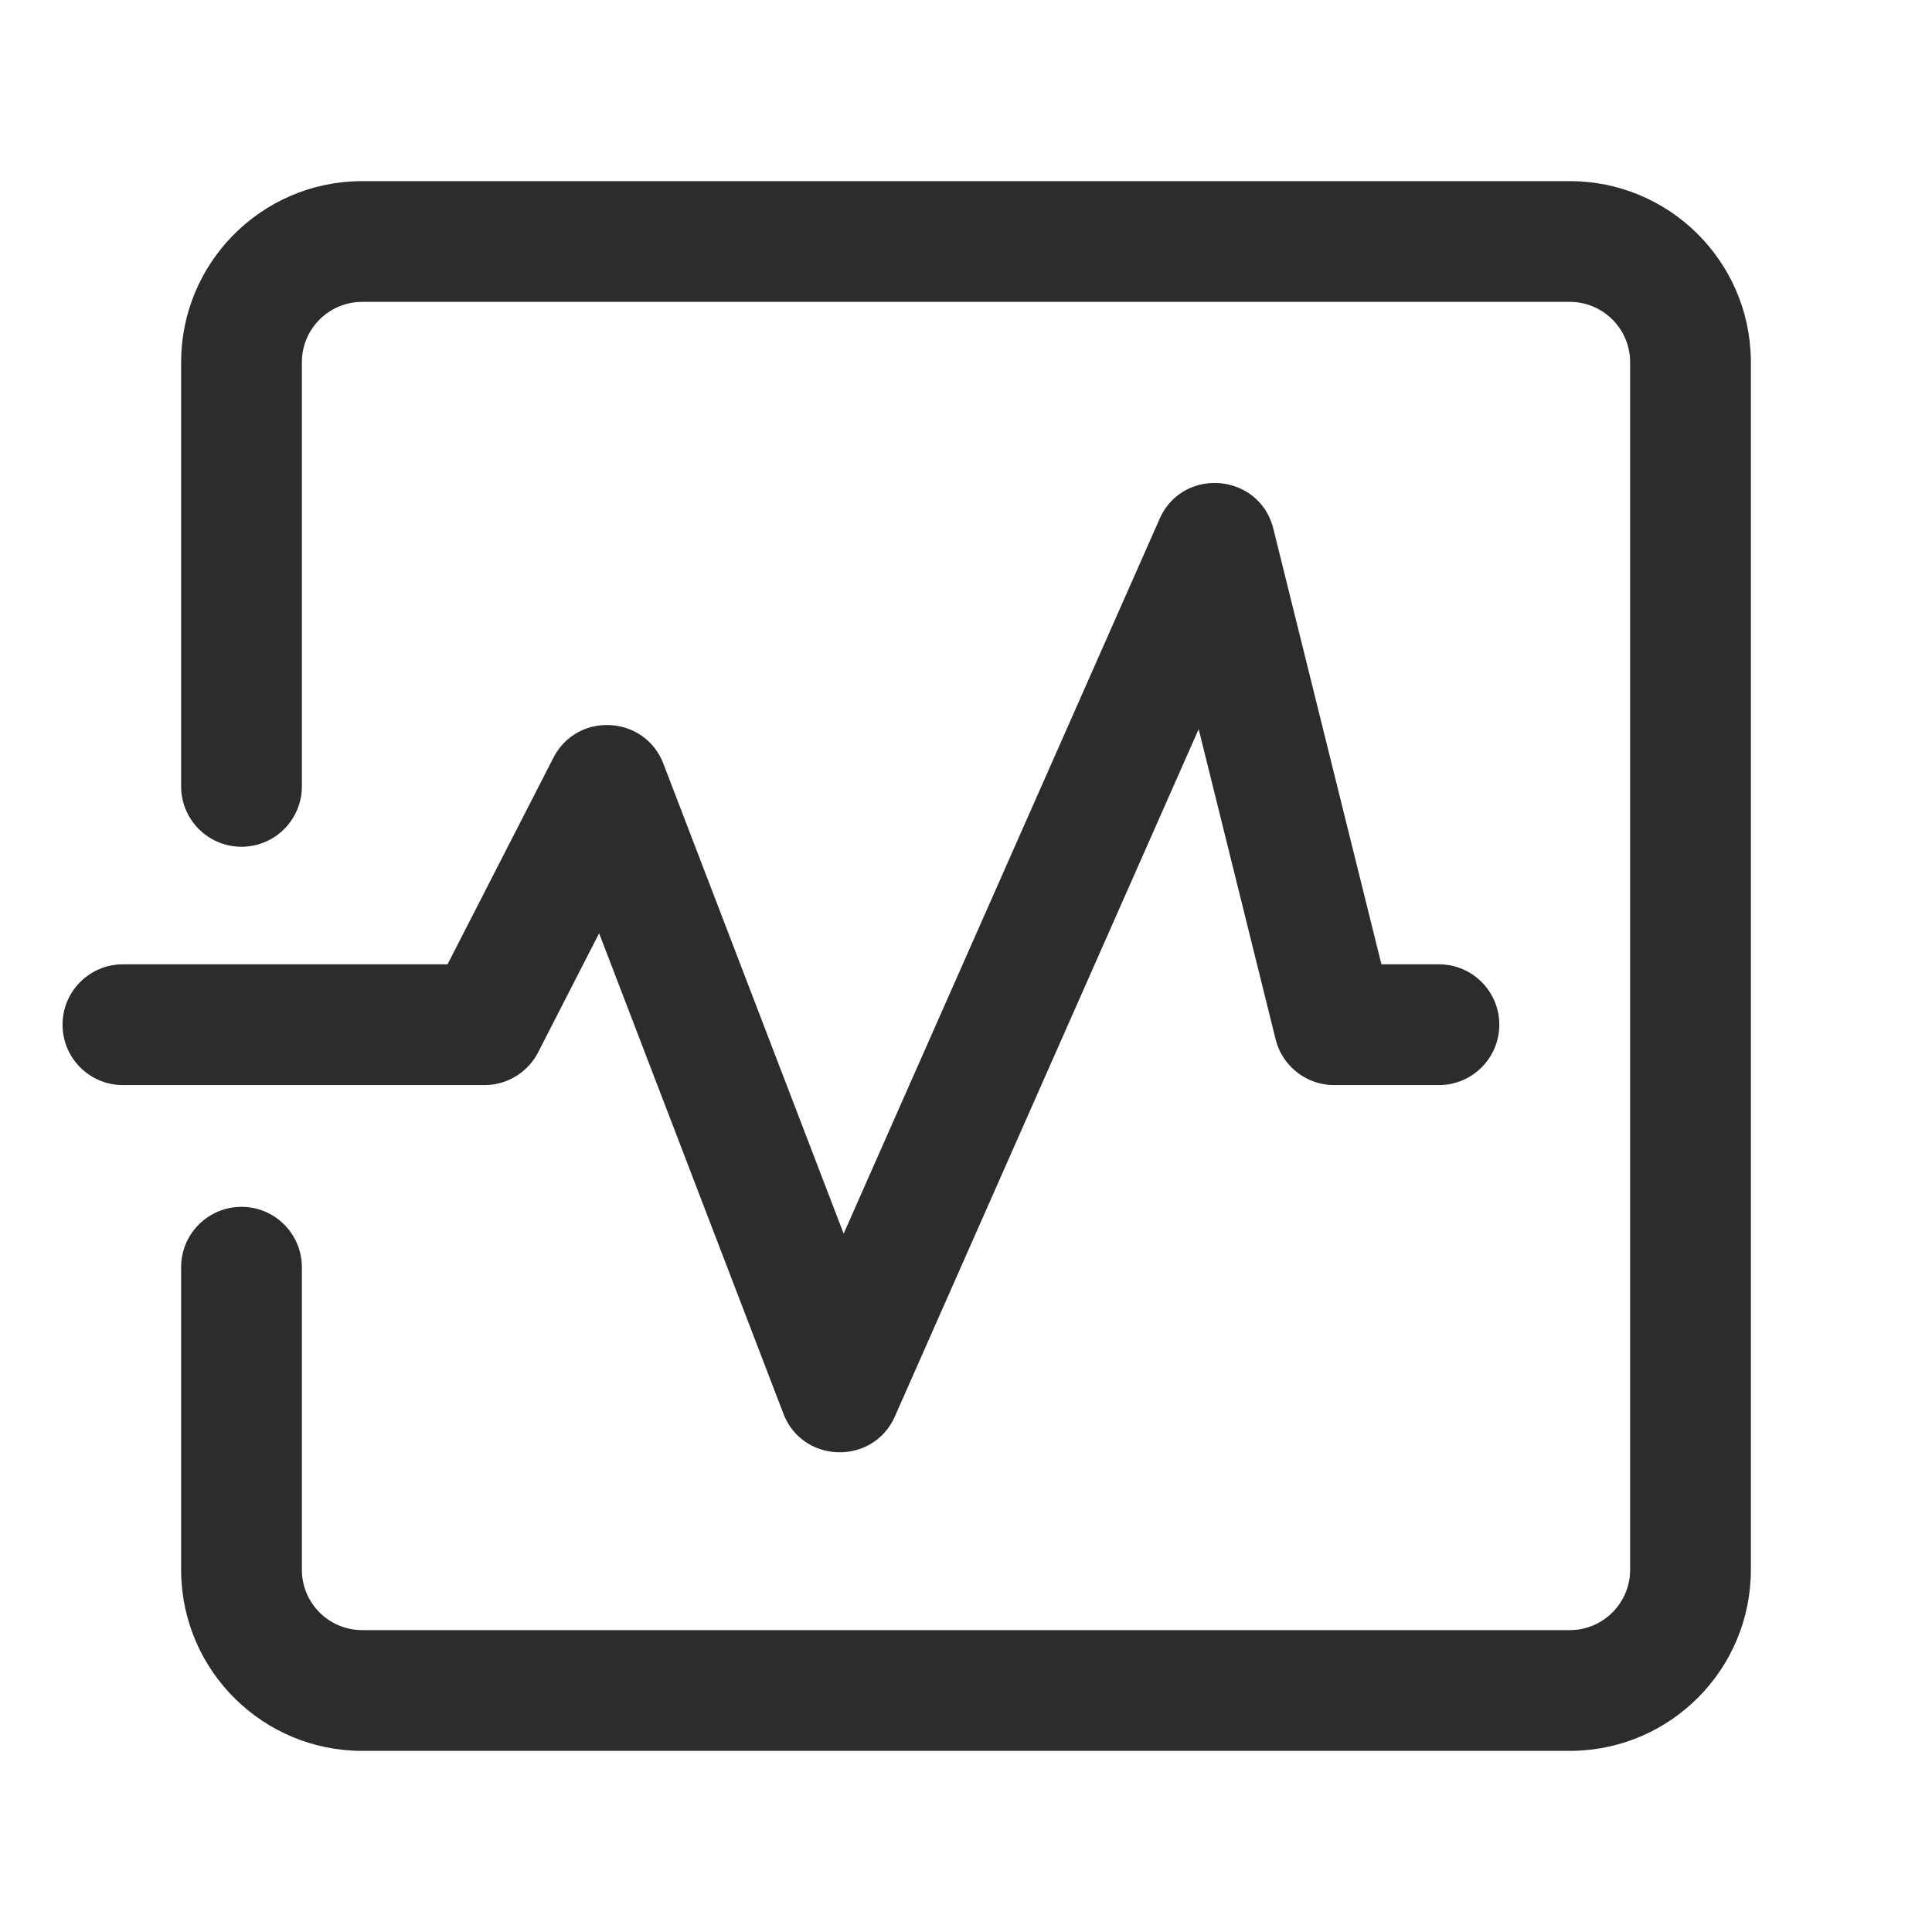
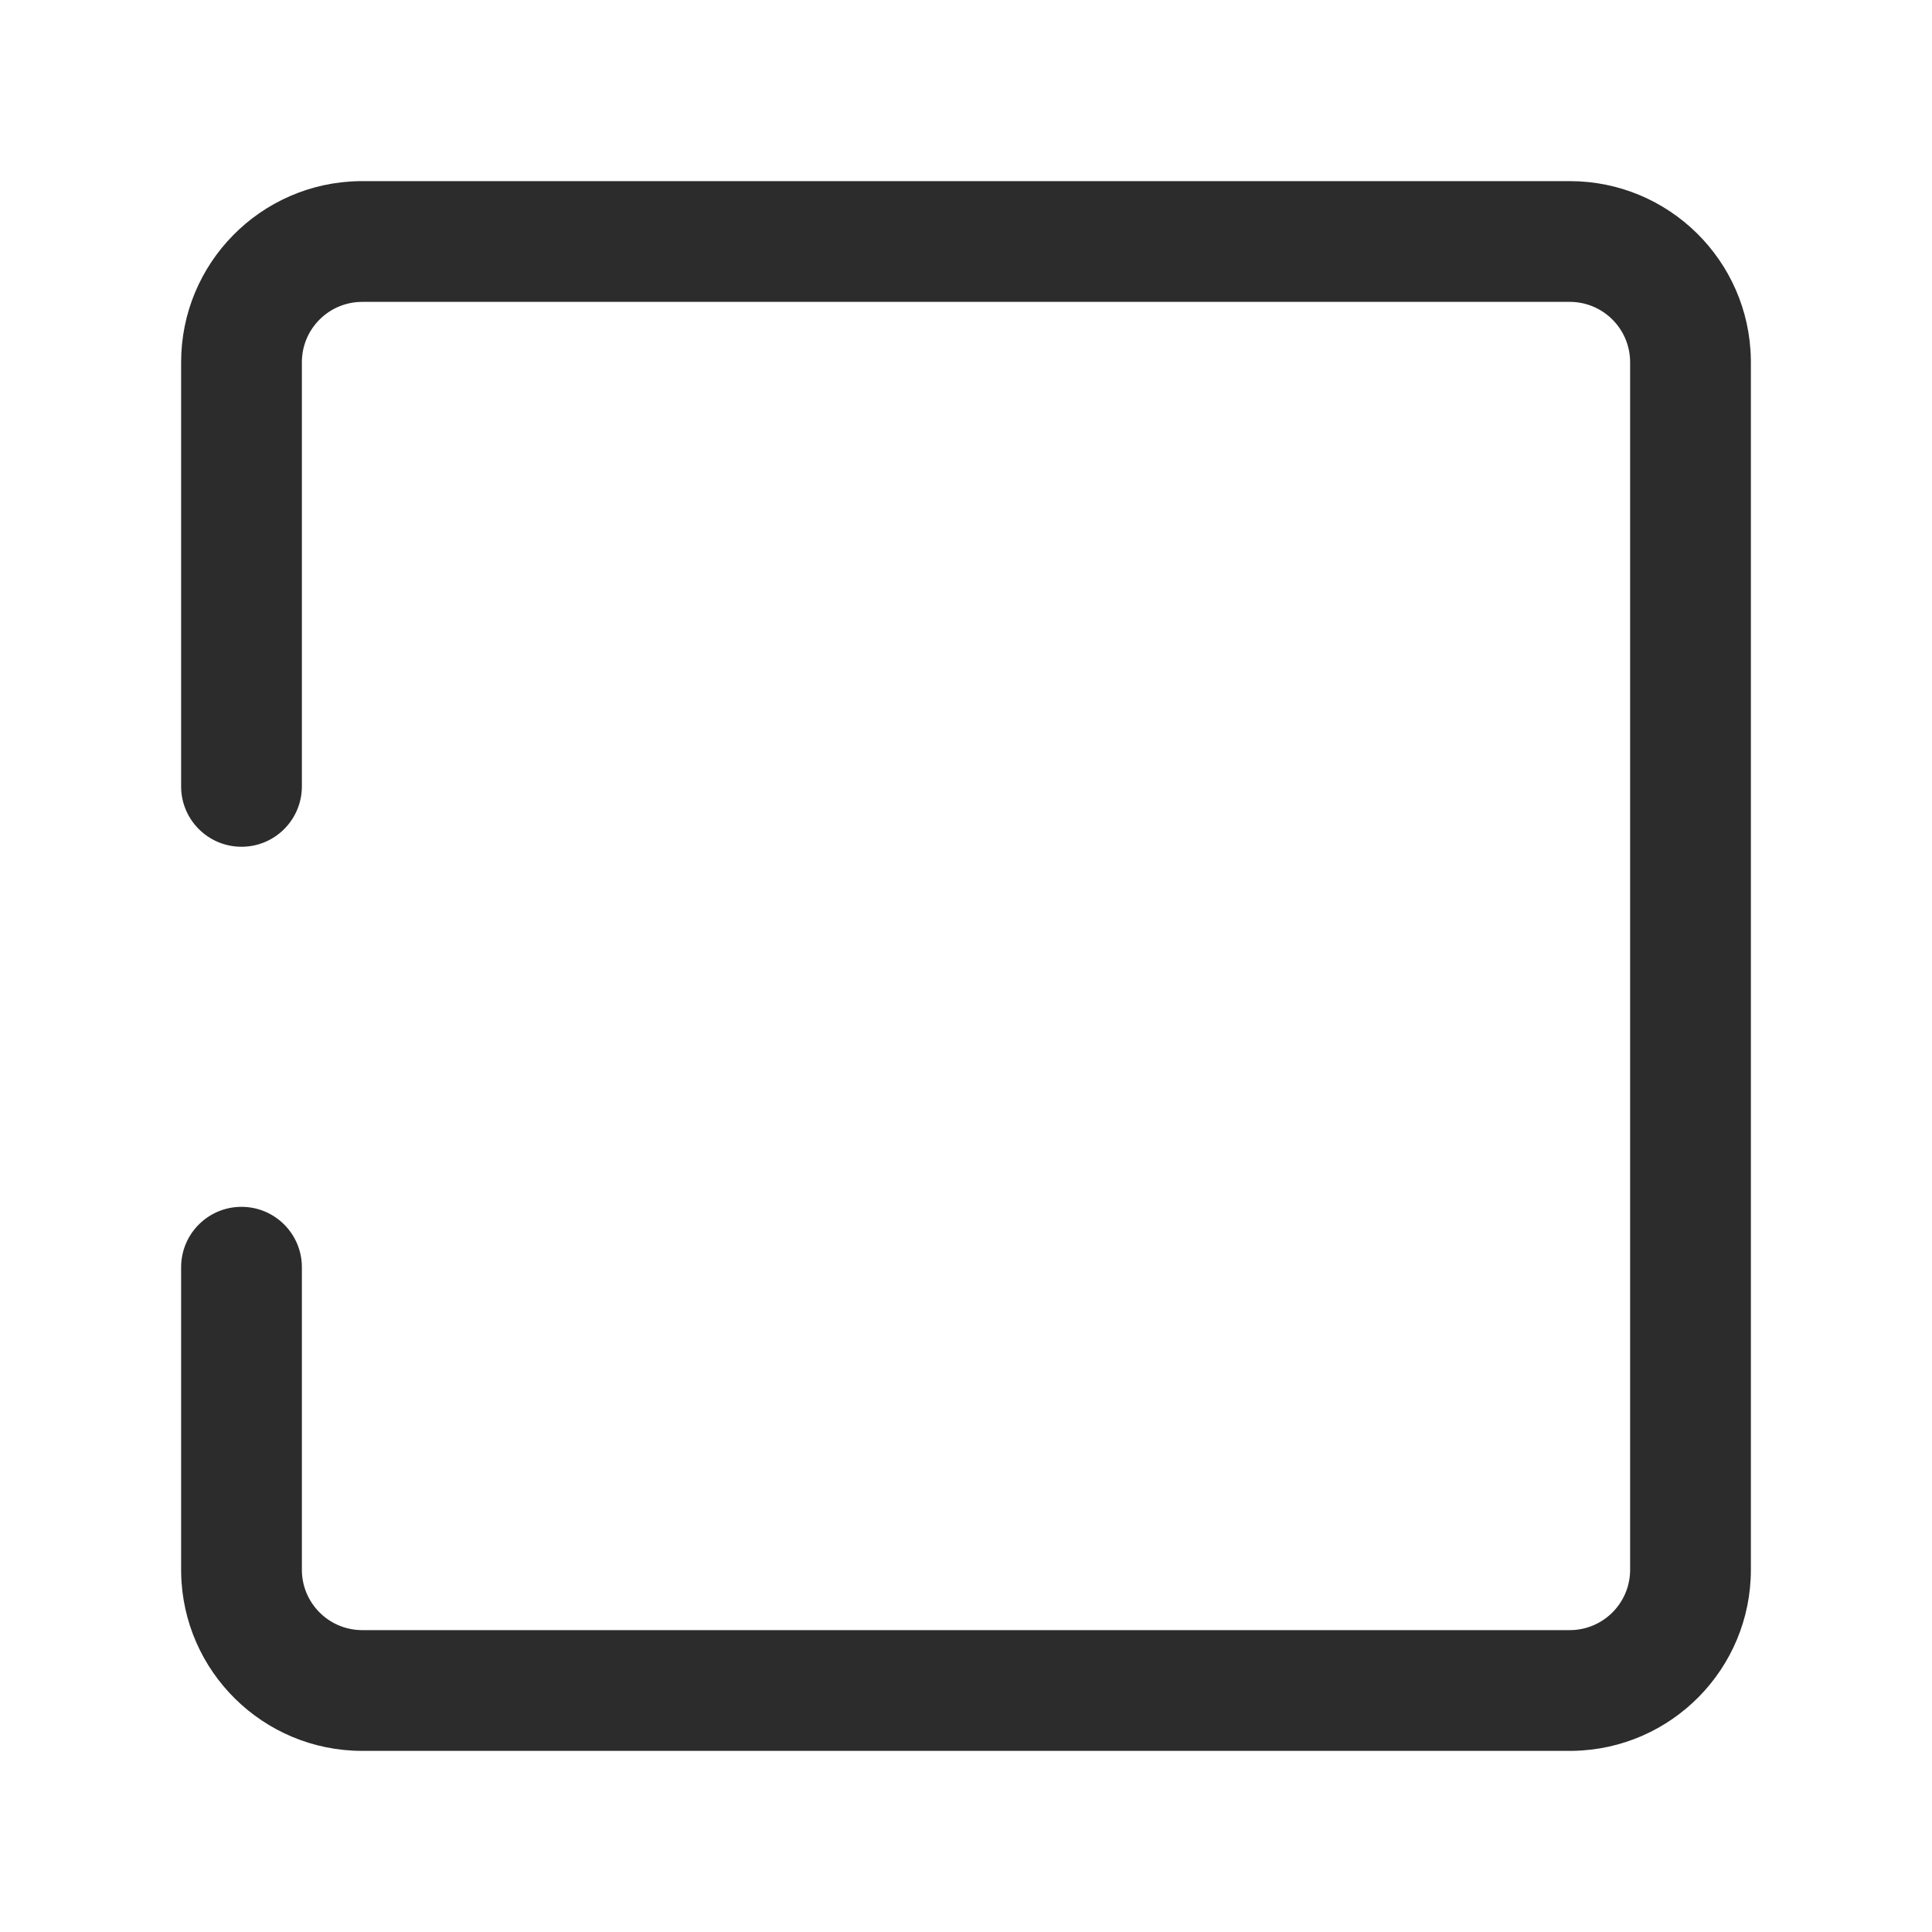
<svg xmlns="http://www.w3.org/2000/svg" t="1722246876585" class="icon" viewBox="0 0 1024 1024" version="1.1" p-id="11403" width="64" height="64">
  <path d="M832 96c52.49 0 95.14 42.125 95.987 94.412L928 192v640c0 52.49-42.125 95.14-94.412 95.987L832 928H192c-52.49 0-95.14-42.125-95.987-94.412L96 832V671.647c0-17.674 14.327-32 32-32 17.496 0 31.713 14.041 31.996 31.47l0.004 0.53V832c0 17.496 14.042 31.713 31.47 31.996l0.53 0.004h640c17.496 0 31.713-14.042 31.996-31.47L864 832V192c0-17.496-14.042-31.713-31.47-31.996L832 160H192c-17.496 0-31.713 14.042-31.996 31.47L160 192v224.802c0 17.673-14.327 32-32 32-17.496 0-31.713-14.042-32-31.471V192c0-52.49 42.125-95.14 94.412-95.987L192 96h640z" fill="#2c2c2c" p-id="11404" />
-   <path d="M614.589 275.063c12.206-27.614 52.173-24.434 60.096 4.351l0.23 0.88 57.265 230.818h30.48c17.496 0 31.713 14.042 32 31.47v0.53c0 17.496-14.042 31.713-31.471 31.996l-0.53 0.004h-55.51c-14.558 0-27.261-9.823-30.95-23.868l-0.109-0.427-40.773-164.345-160.986 364.206c-11.428 25.855-48.174 25.2-58.83-0.684l-0.315-0.792-97.642-254.539-32.304 63.042a32 32 0 0 1-28.017 17.404l-0.462 0.003H65.155c-17.673 0-32-14.327-32-32 0-17.496 14.042-31.713 31.471-31.996l0.53-0.004H237.2l56.072-109.42c12.495-24.385 47.729-22.745 58.05 2.364l0.305 0.768 95.528 249.027 167.433-378.788z" fill="#2c2c2c" p-id="11405" />
</svg>